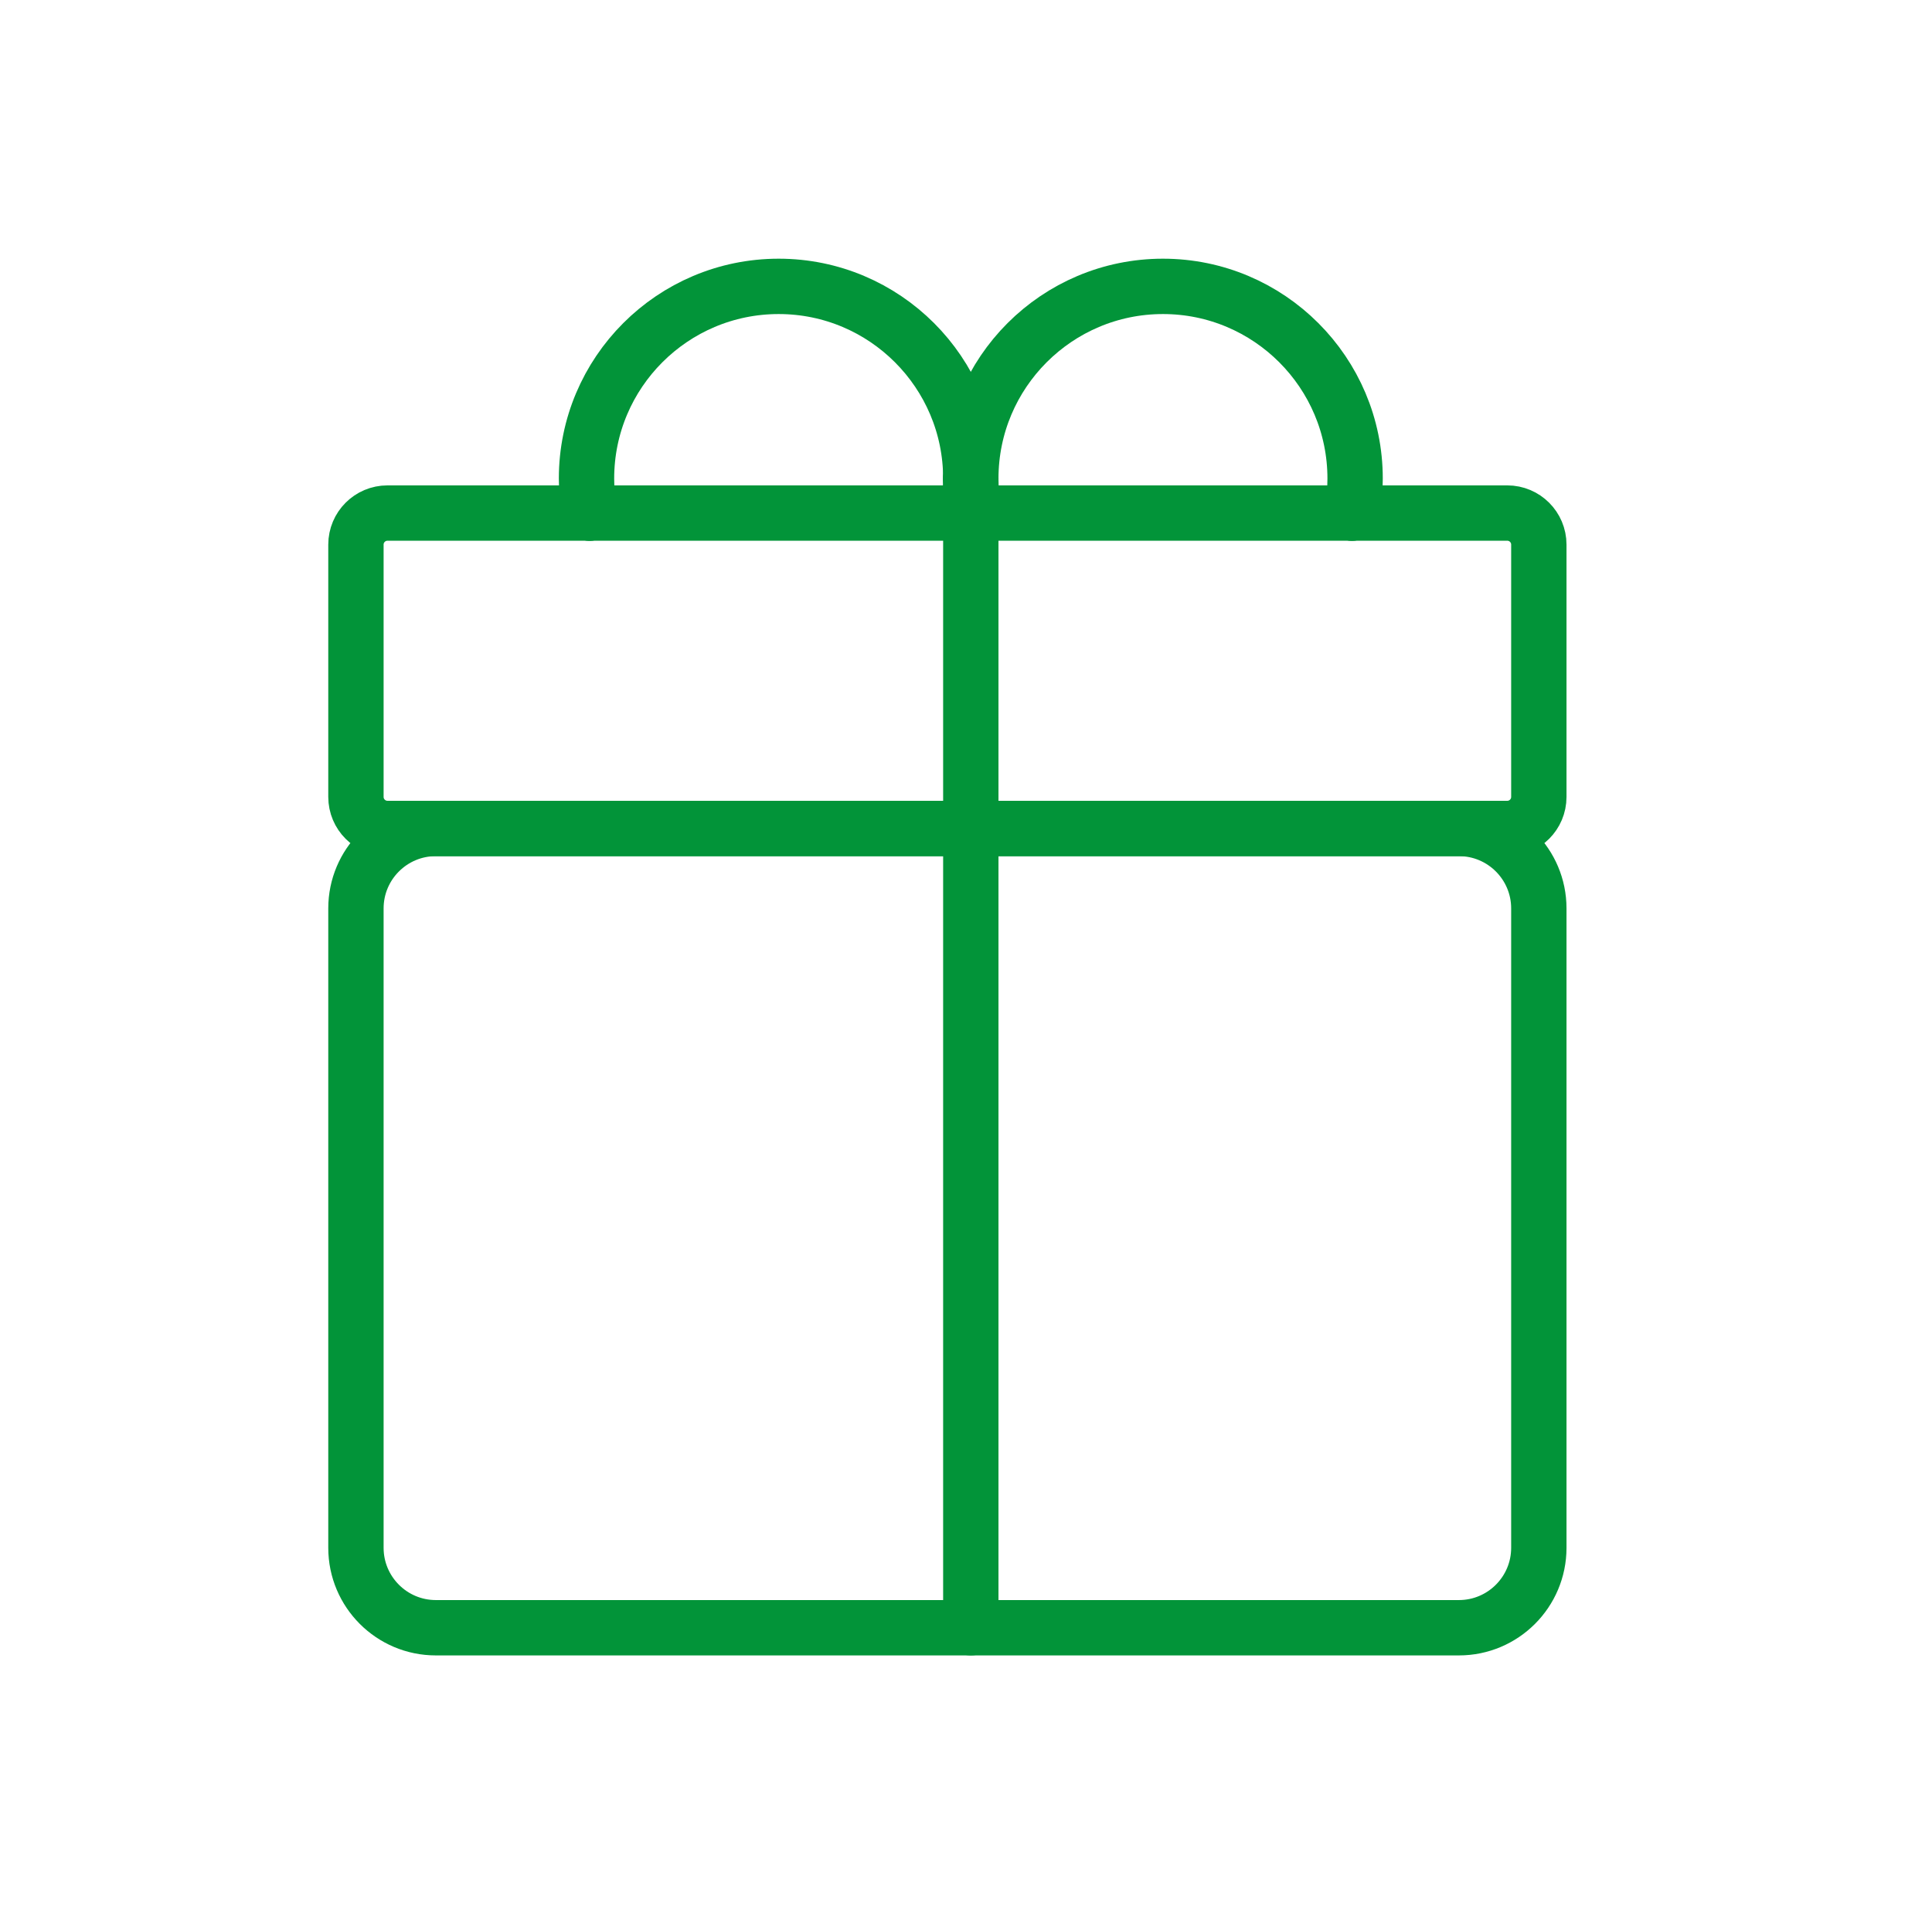
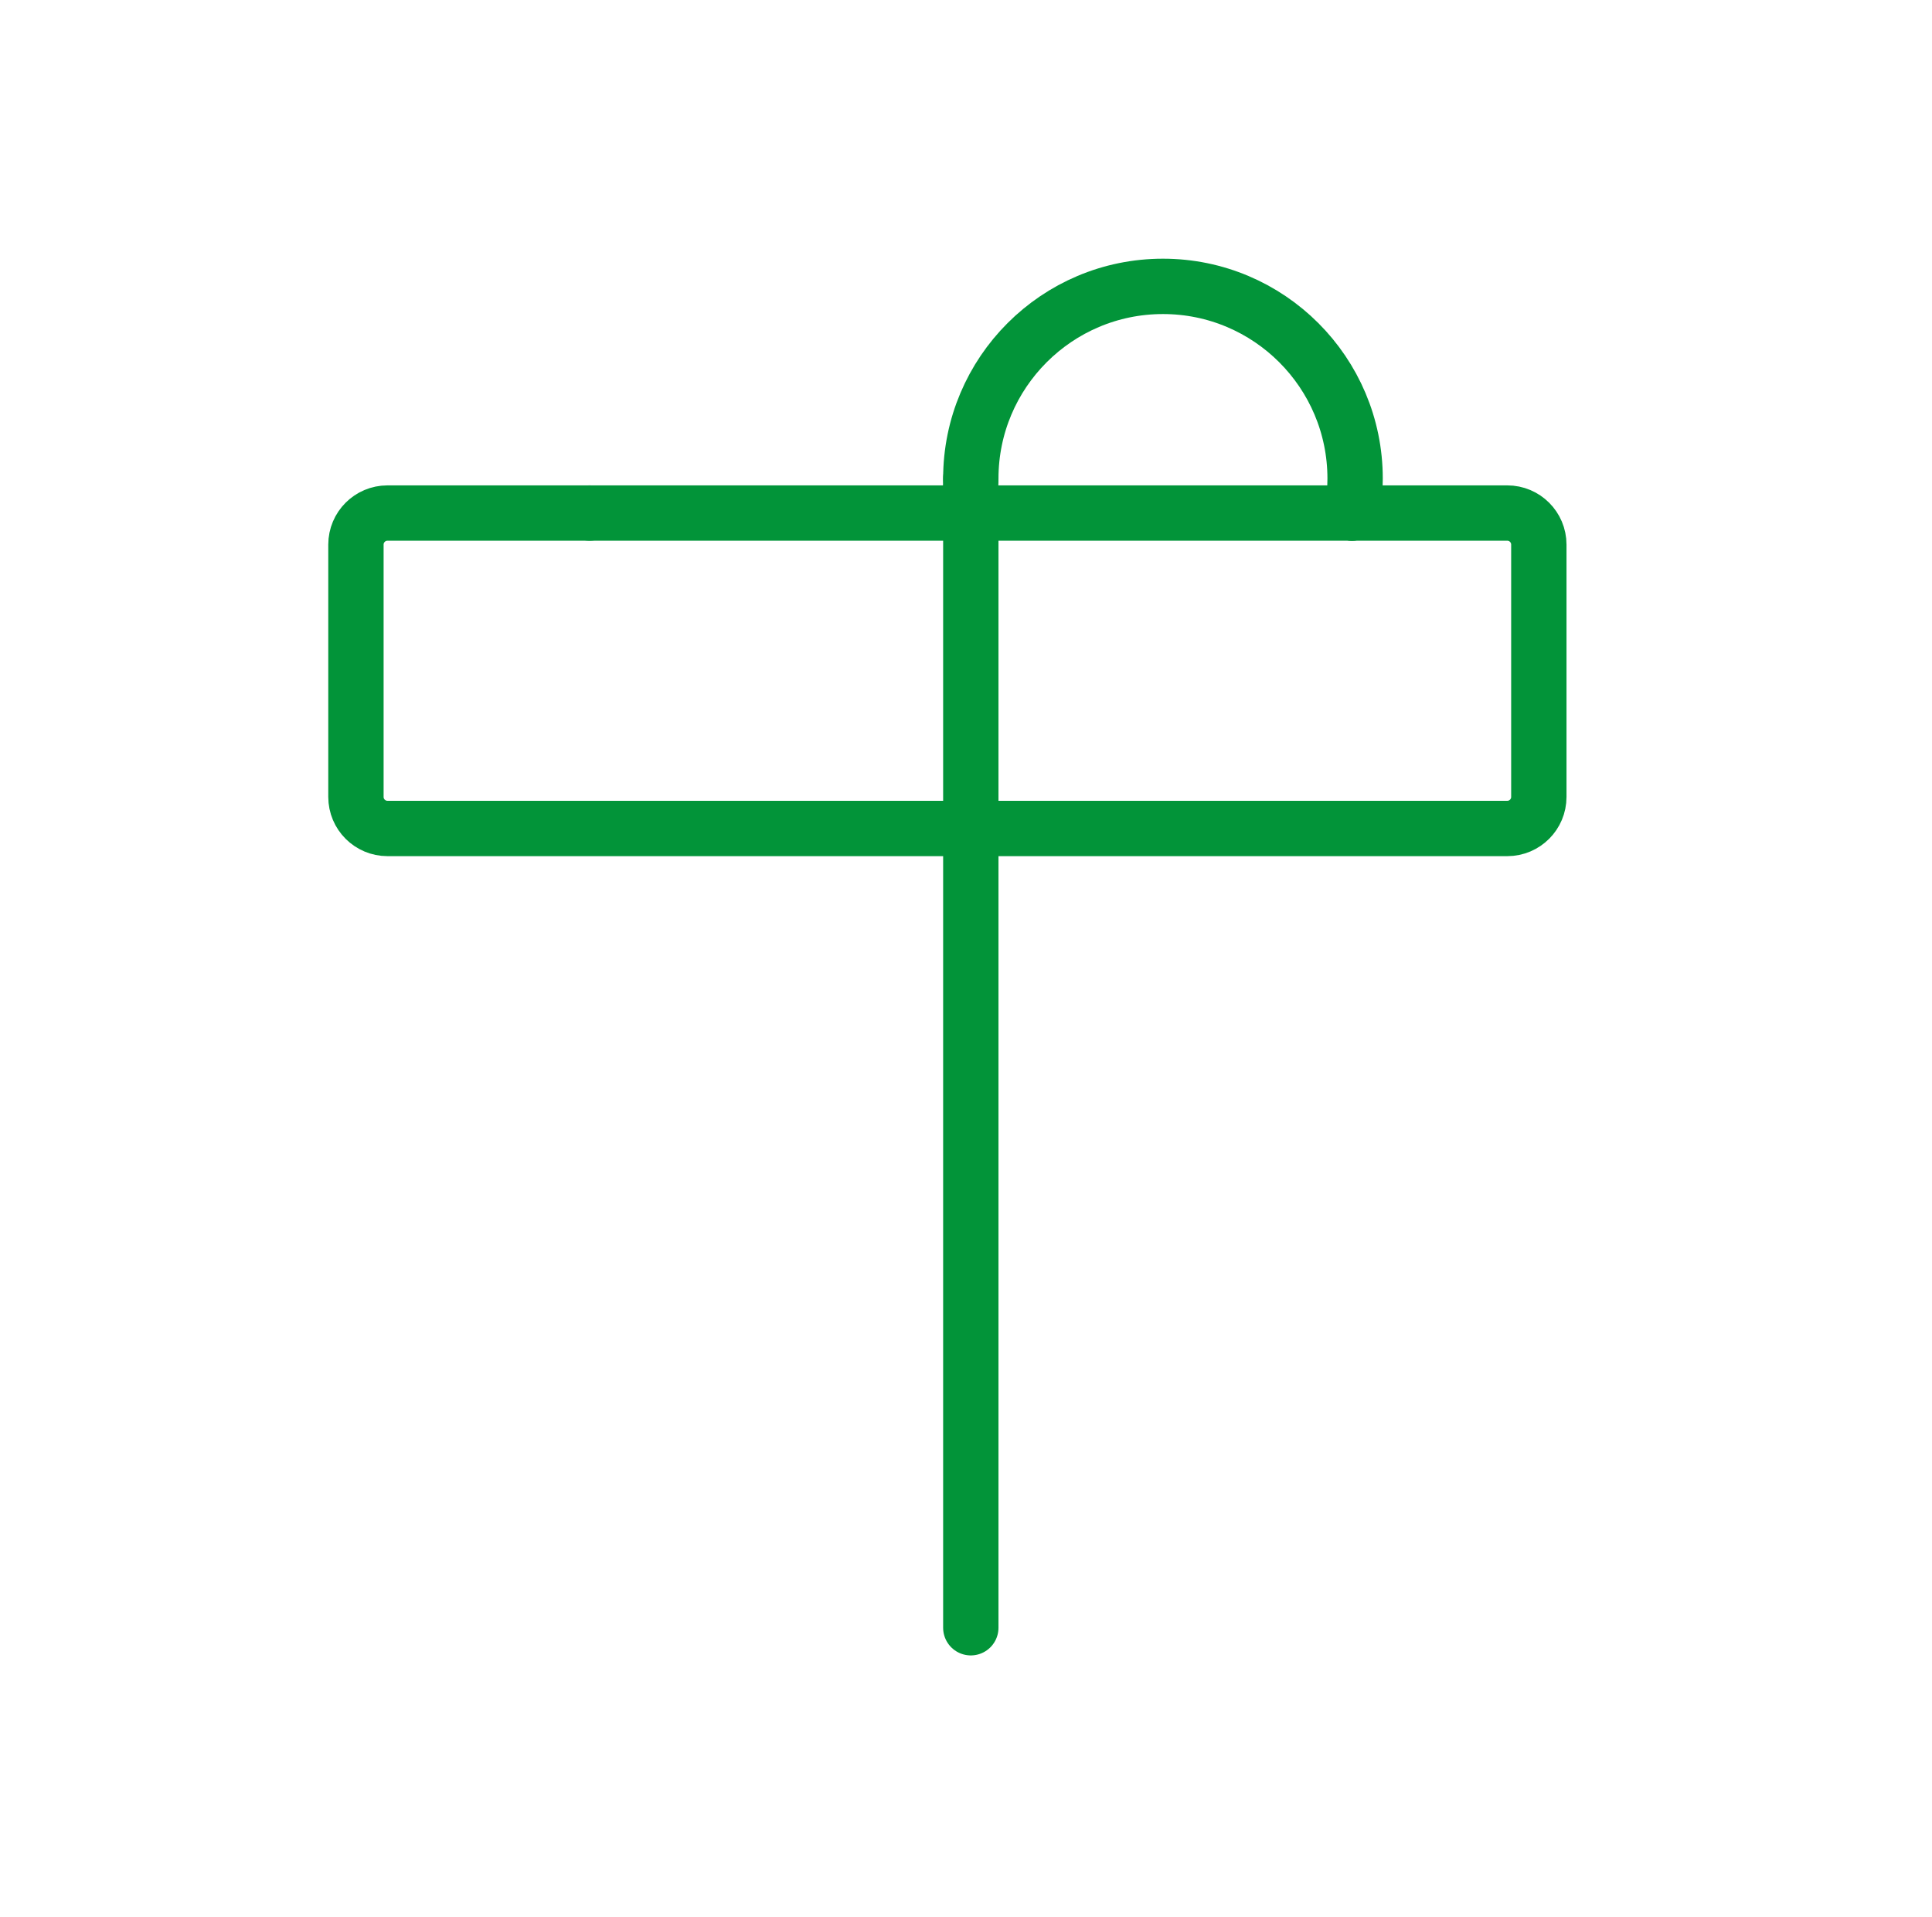
<svg xmlns="http://www.w3.org/2000/svg" xmlns:ns1="http://www.serif.com/" width="100%" height="100%" viewBox="0 0 509 505" xml:space="preserve" style="fill-rule:evenodd;clip-rule:evenodd;stroke-linecap:round;stroke-linejoin:round;stroke-miterlimit:1.5;">
  <rect id="_-SERVICIO-DE-EMPAQUETADO" ns1:id=" SERVICIO DE EMPAQUETADO" x="3.683" y="0" width="504.167" height="504.167" style="fill:none;" />
  <g id="_-SERVICIO-DE-EMPAQUETADO1" ns1:id=" SERVICIO DE EMPAQUETADO">
    <g>
      <path d="M255.766,126.052c0,-27.94 22.684,-50.623 50.623,-50.623c27.94,-0 50.624,22.683 50.624,50.623c-0,3.1 -0.28,6.136 -0.815,9.084" style="fill:none;stroke:#029439;stroke-width:14.58px;" />
-       <path d="M256.58,135.136c-0.534,-2.948 -0.814,-5.984 -0.814,-9.084" style="fill:none;stroke:#029439;stroke-width:14.58px;" />
      <path d="M255.766,126.052c0,3.1 -0.279,6.136 -0.814,9.084" style="fill:none;stroke:#029439;stroke-width:14.58px;" />
-       <path d="M155.334,135.136c-0.535,-2.948 -0.814,-5.984 -0.814,-9.084c-0,-27.94 22.683,-50.623 50.623,-50.623c27.94,-0 50.623,22.683 50.623,50.623" style="fill:none;stroke:#029439;stroke-width:14.58px;" />
-       <path d="M405.417,239.267c-0,-11.619 -9.434,-21.052 -21.053,-21.052l-269.538,-0c-11.619,-0 -21.052,9.433 -21.052,21.052l-0,168.419c-0,11.619 9.433,21.052 21.052,21.052l269.538,0c11.619,0 21.053,-9.433 21.053,-21.052l-0,-168.419Z" style="fill:none;stroke:#029439;stroke-width:14.58px;" />
      <path d="M155.334,135.136l-53.252,-0c-4.586,-0 -8.308,3.722 -8.308,8.307l-0,66.464c-0,4.585 3.722,8.308 8.308,8.308l295.027,-0c4.585,-0 8.308,-3.723 8.308,-8.308l-0,-66.464c-0,-4.585 -3.723,-8.307 -8.308,-8.307l-40.911,-0" style="fill:none;stroke:#029439;stroke-width:14.58px;" />
      <path d="M356.198,135.136l-99.618,-0" style="fill:none;stroke:#029439;stroke-width:14.58px;" />
-       <path d="M256.58,135.136l-1.628,-0" style="fill:none;stroke:#029439;stroke-width:14.58px;" />
      <path d="M254.952,135.136l-99.618,-0" style="fill:none;stroke:#029439;stroke-width:14.58px;" />
      <path d="M255.766,135.136l0,293.602" style="fill:none;stroke:#029439;stroke-width:14.58px;" />
    </g>
  </g>
</svg>